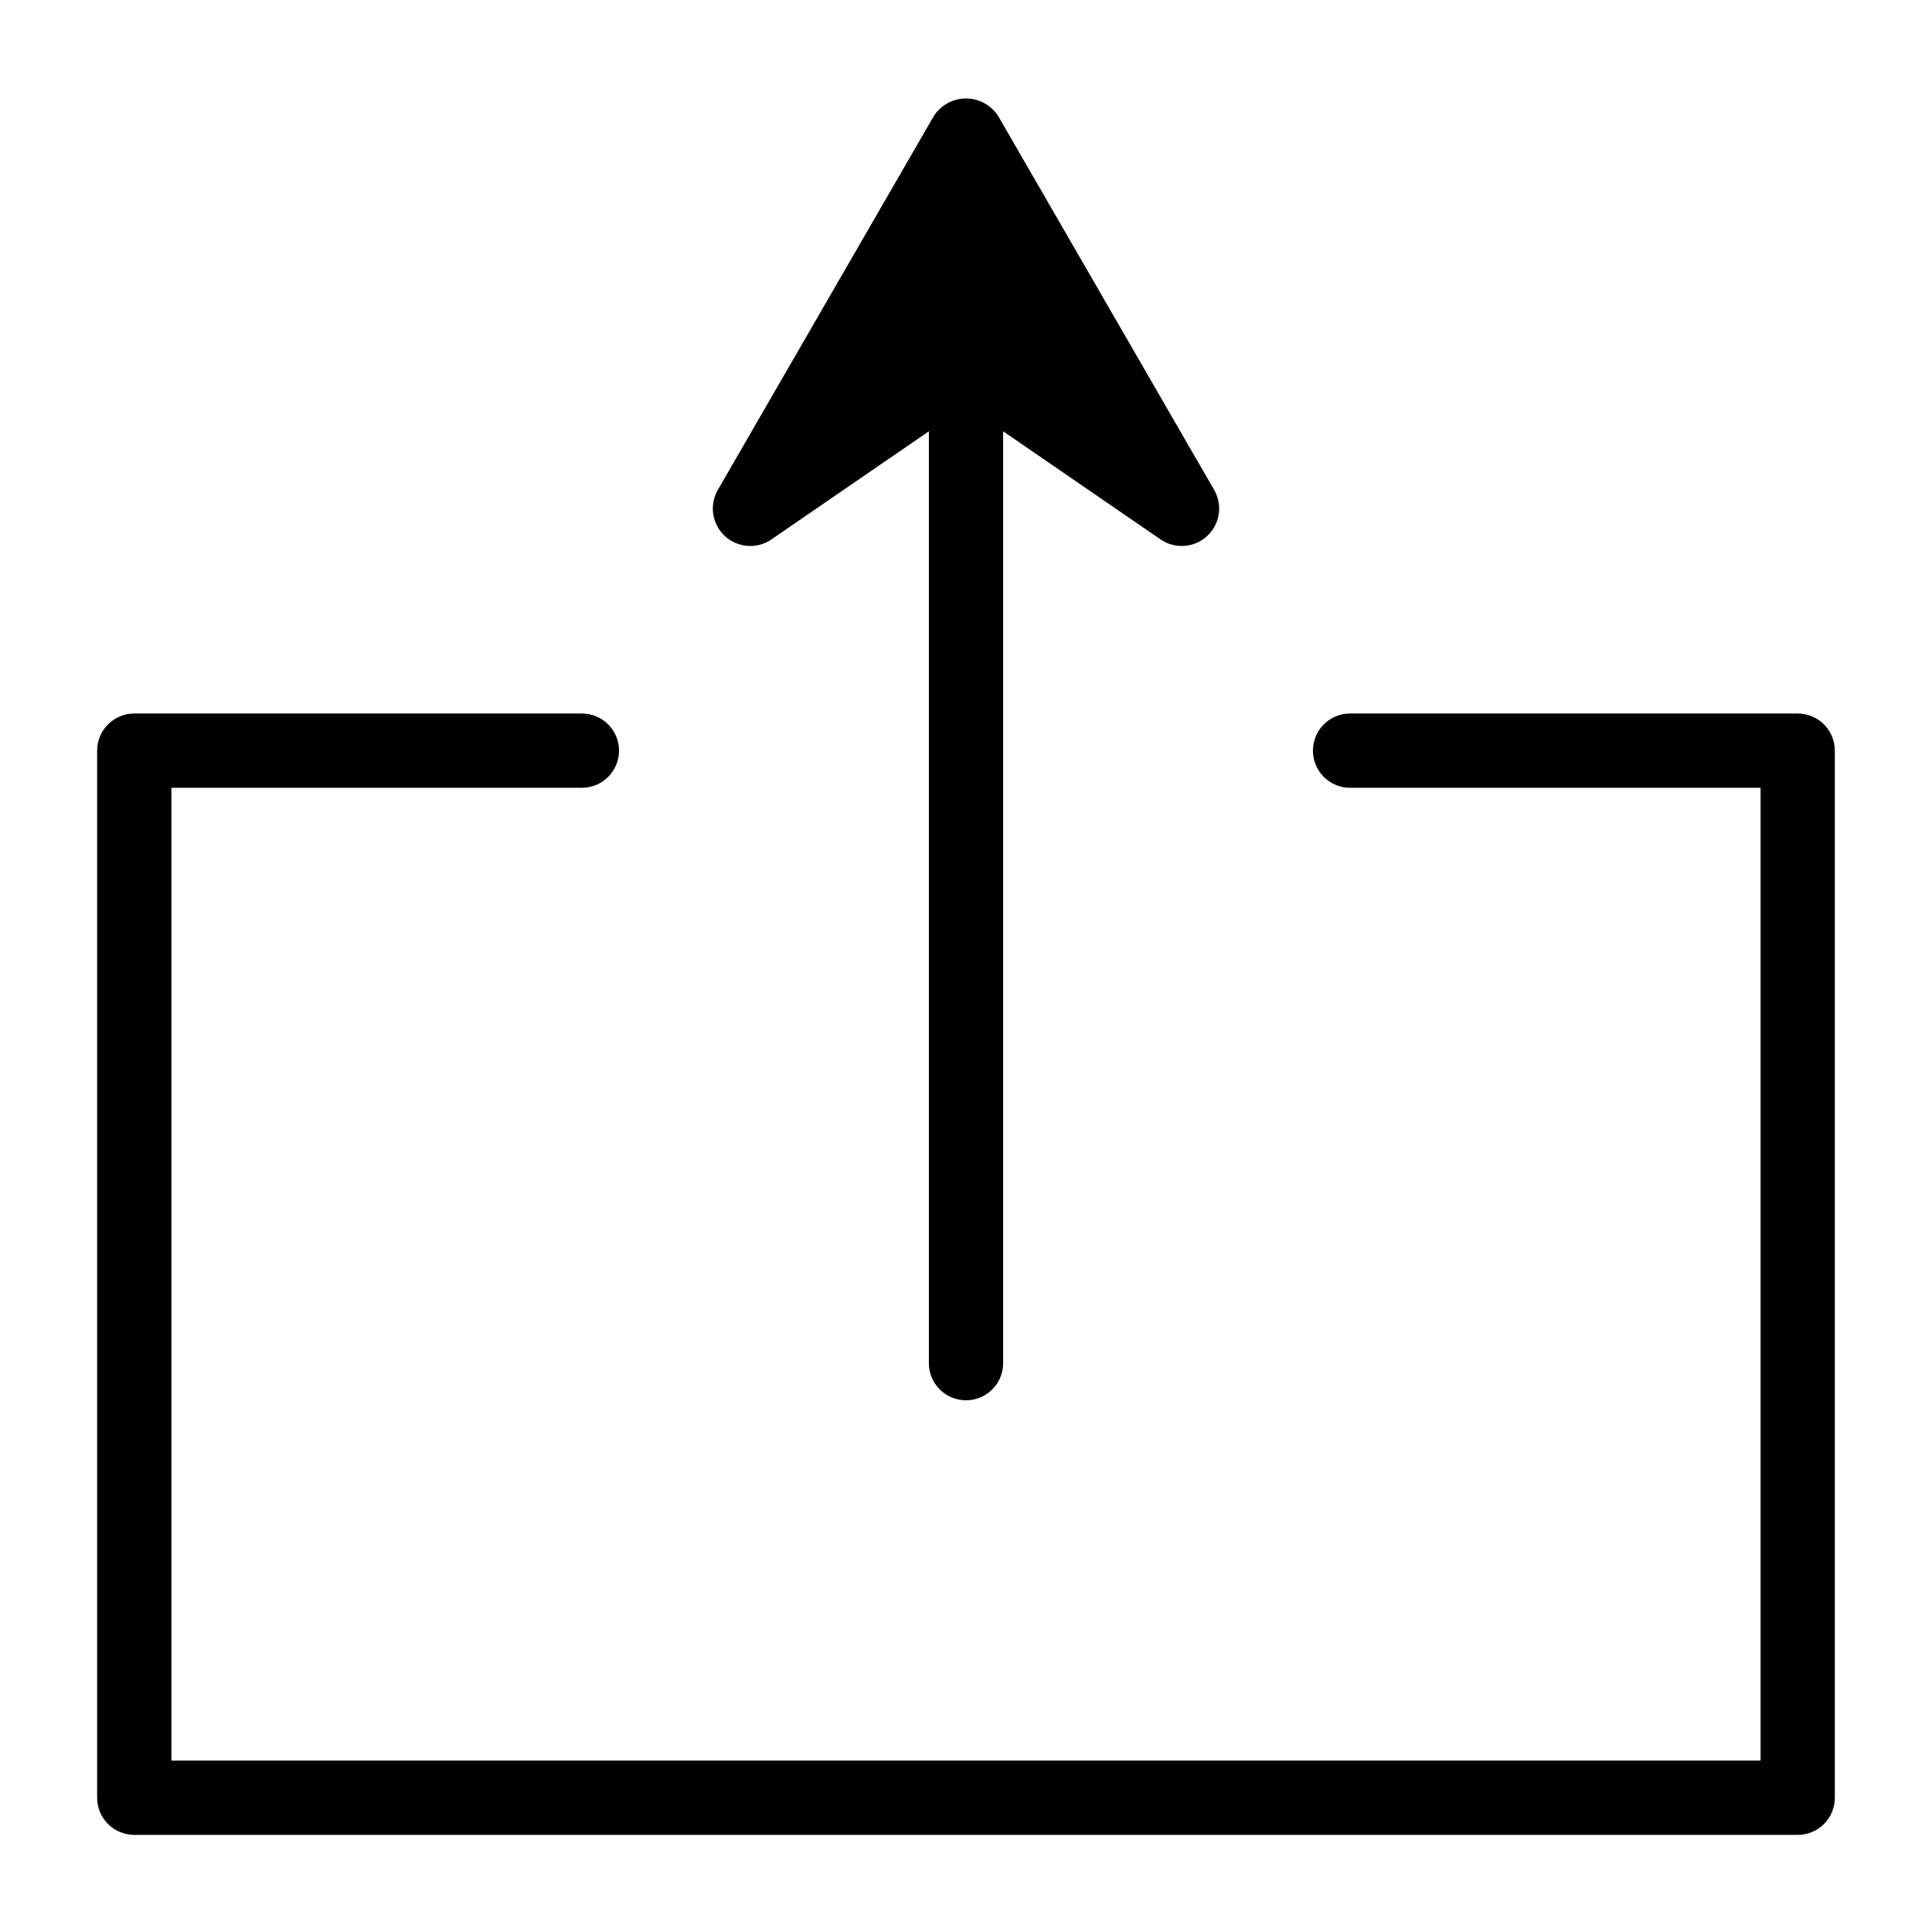
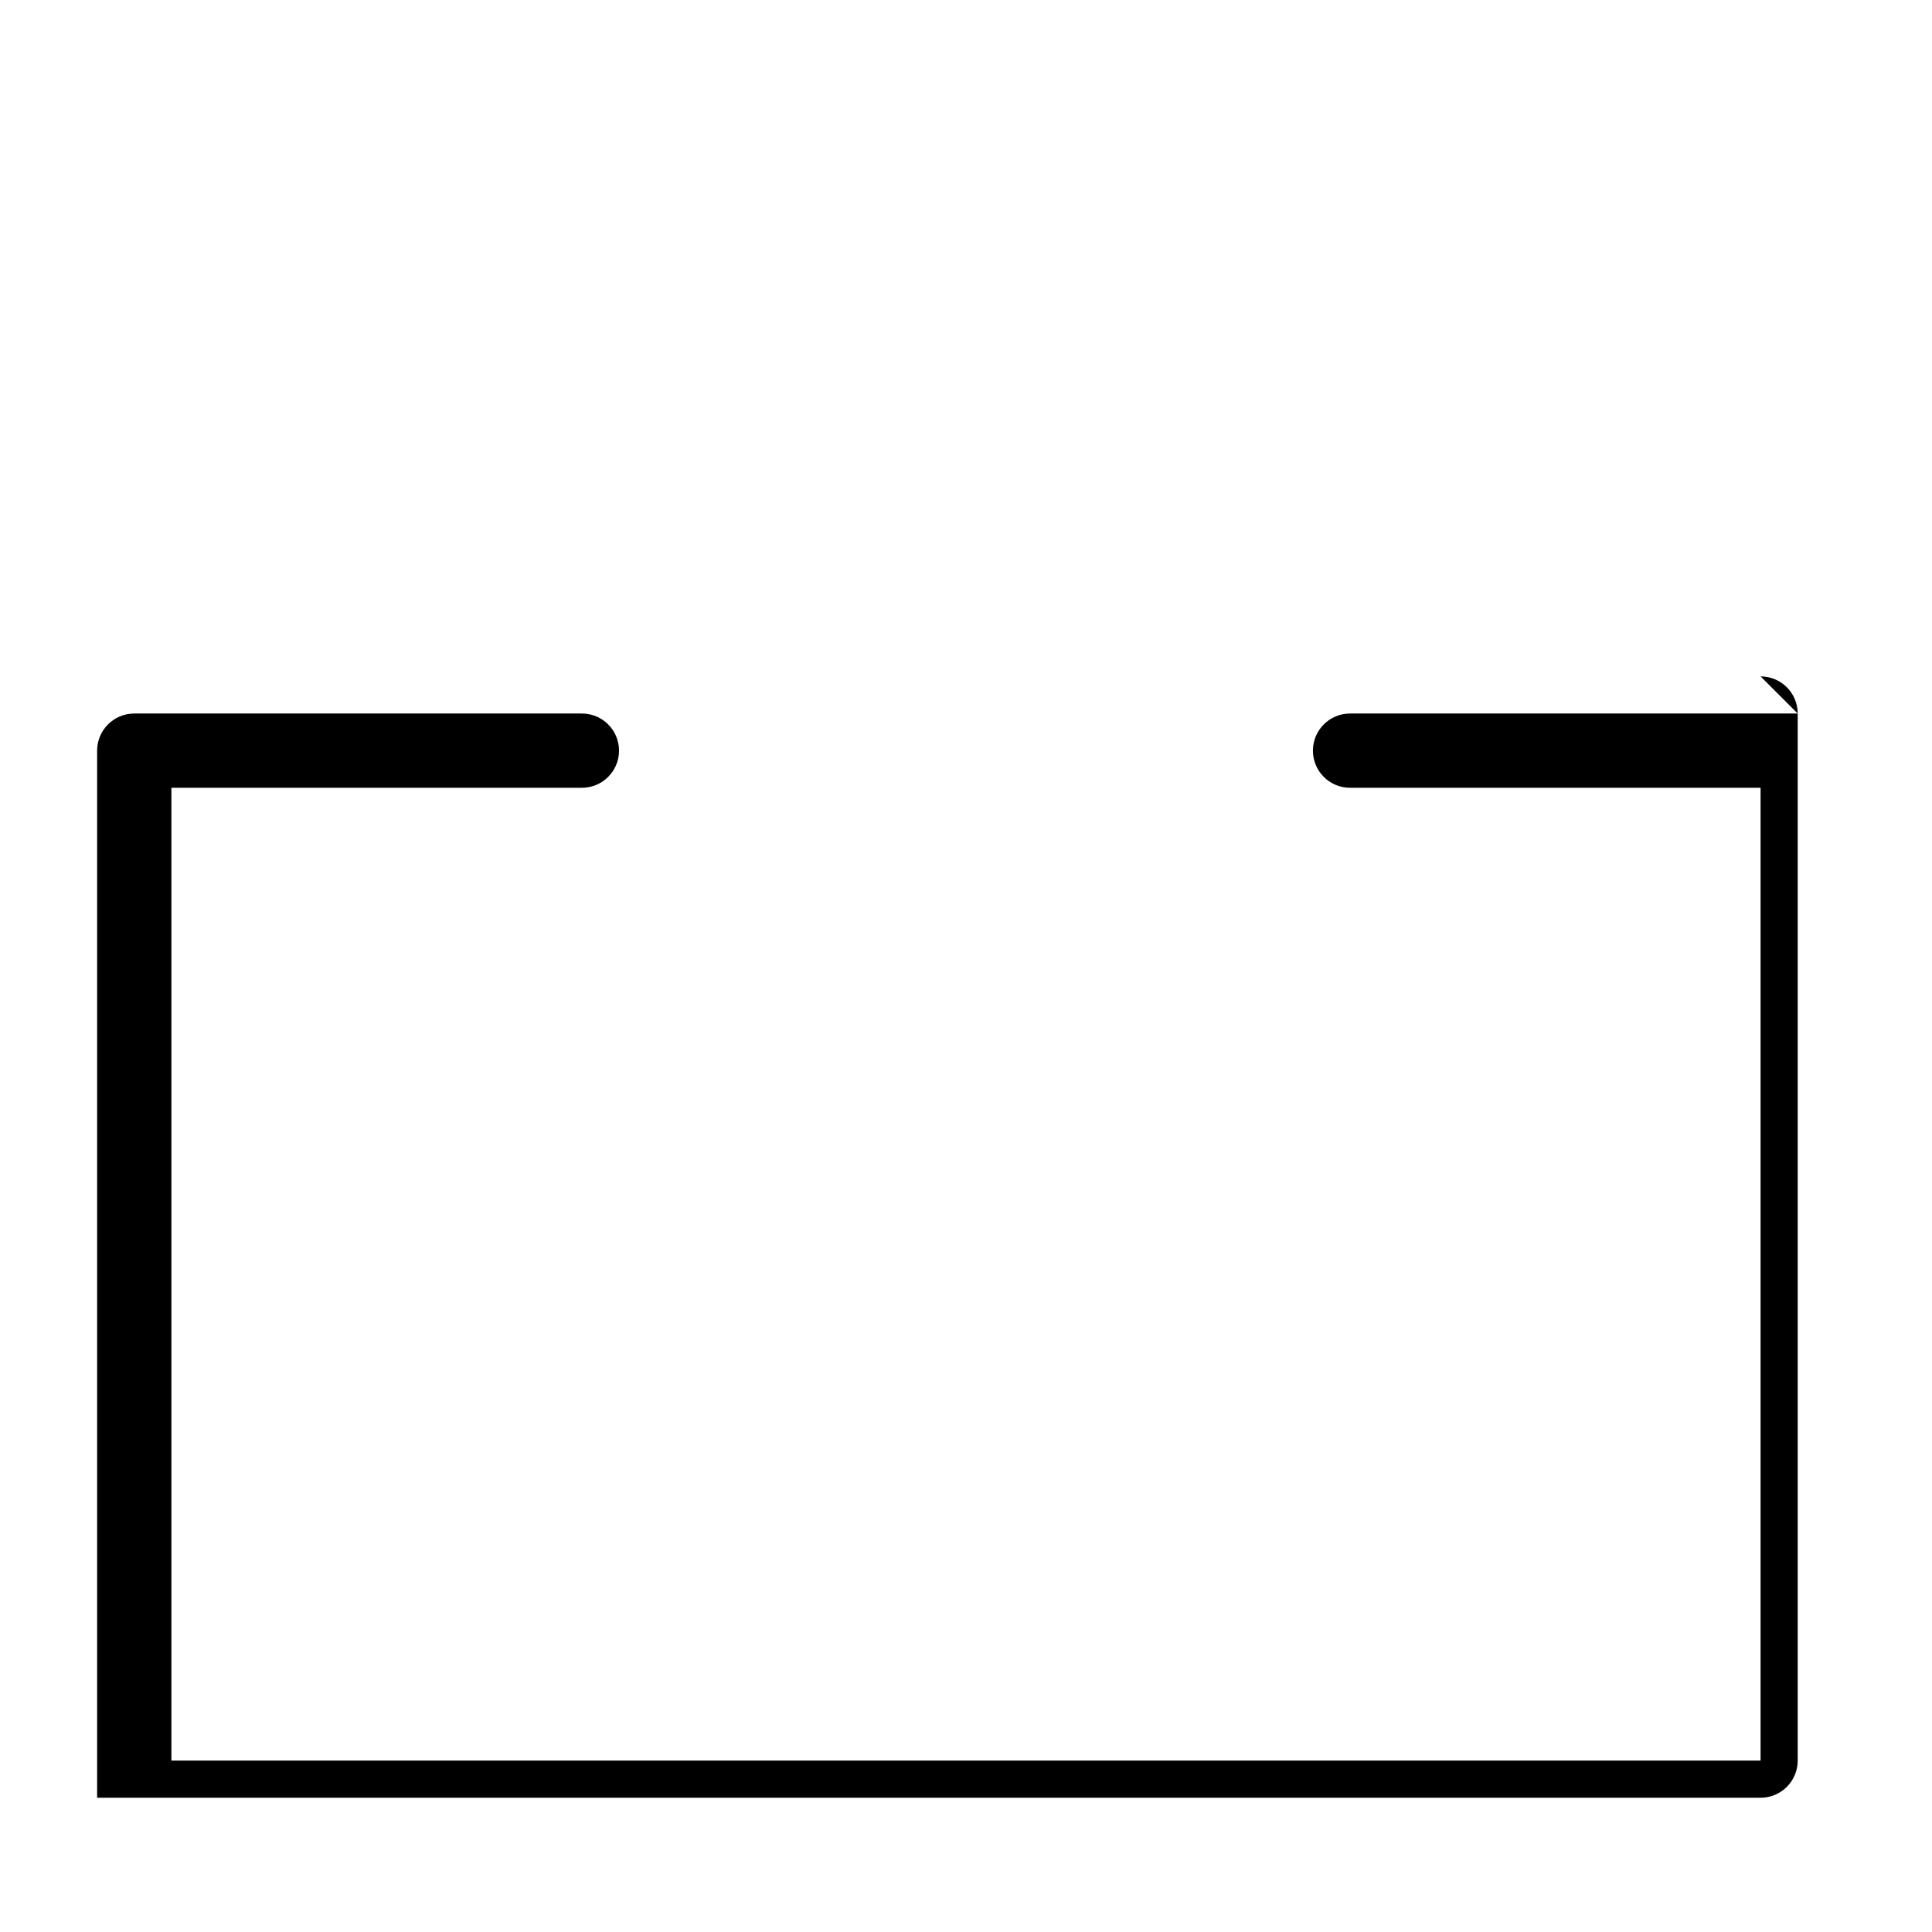
<svg xmlns="http://www.w3.org/2000/svg" fill="#000000" width="800px" height="800px" version="1.1" viewBox="144 144 512 512">
  <g>
-     <path d="m620.41 333.09h-118.63c-5.438 0-9.84 4.406-9.84 9.84 0 5.434 4.402 9.84 9.84 9.84h108.79v257.81h-421.15v-257.81h108.79c5.434 0 9.84-4.406 9.84-9.84 0-5.434-4.406-9.84-9.84-9.84h-118.63c-5.434 0-9.84 4.406-9.84 9.84v277.49c0 2.609 1.035 5.113 2.883 6.961 1.844 1.844 4.348 2.879 6.957 2.879h440.83c2.609 0 5.113-1.035 6.961-2.879 1.844-1.848 2.879-4.352 2.879-6.961v-277.49c0-2.609-1.035-5.113-2.879-6.957-1.848-1.848-4.352-2.883-6.961-2.883z" />
-     <path d="m348.2 287.11 41.961-28.812v246.95c0 5.438 4.402 9.84 9.84 9.84 5.434 0 9.84-4.402 9.84-9.84v-246.95l41.957 28.812c3.809 2.453 8.793 2.016 12.117-1.066 3.32-3.078 4.133-8.02 1.973-12l-57.387-99.344c-1.875-2.871-5.074-4.602-8.5-4.602-3.43 0-6.629 1.73-8.504 4.602l-57.387 99.344c-2.16 3.981-1.348 8.922 1.973 12 3.324 3.082 8.309 3.519 12.117 1.066z" />
+     <path d="m620.41 333.09h-118.63c-5.438 0-9.84 4.406-9.84 9.84 0 5.434 4.402 9.84 9.84 9.84h108.79v257.81h-421.15v-257.81h108.79c5.434 0 9.84-4.406 9.84-9.84 0-5.434-4.406-9.84-9.84-9.84h-118.63c-5.434 0-9.84 4.406-9.84 9.84v277.49h440.83c2.609 0 5.113-1.035 6.961-2.879 1.844-1.848 2.879-4.352 2.879-6.961v-277.49c0-2.609-1.035-5.113-2.879-6.957-1.848-1.848-4.352-2.883-6.961-2.883z" />
  </g>
</svg>